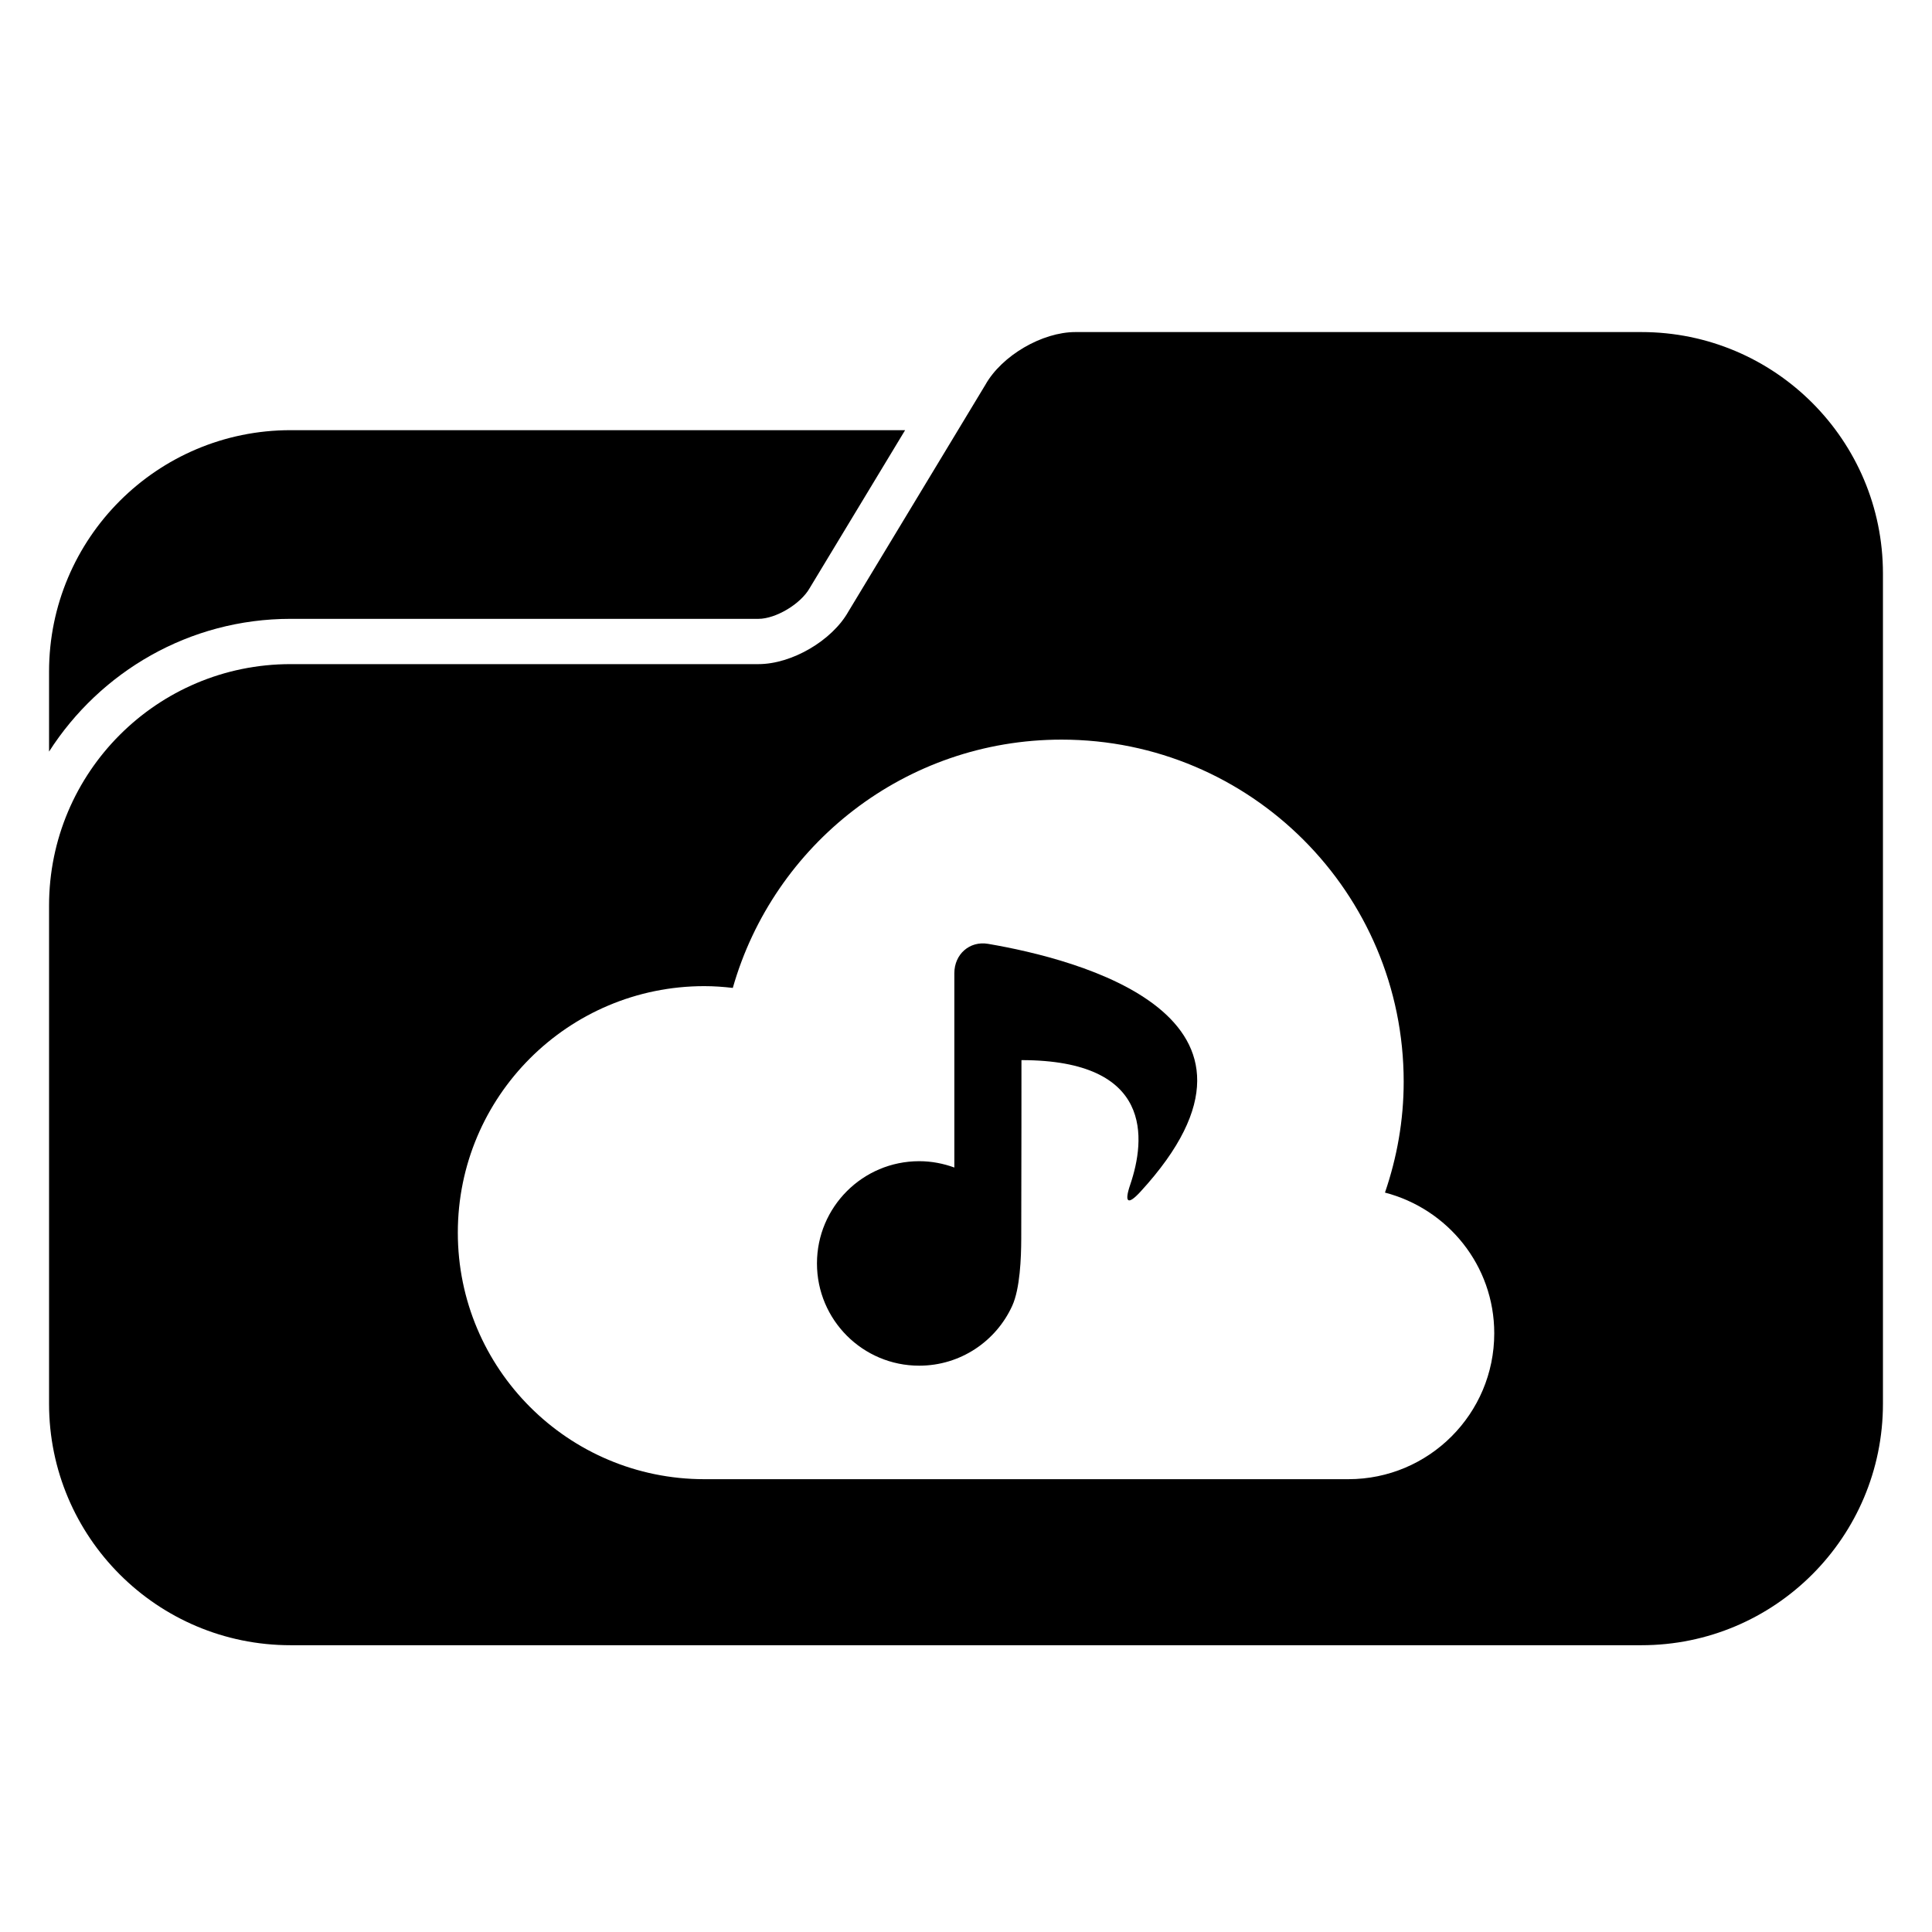
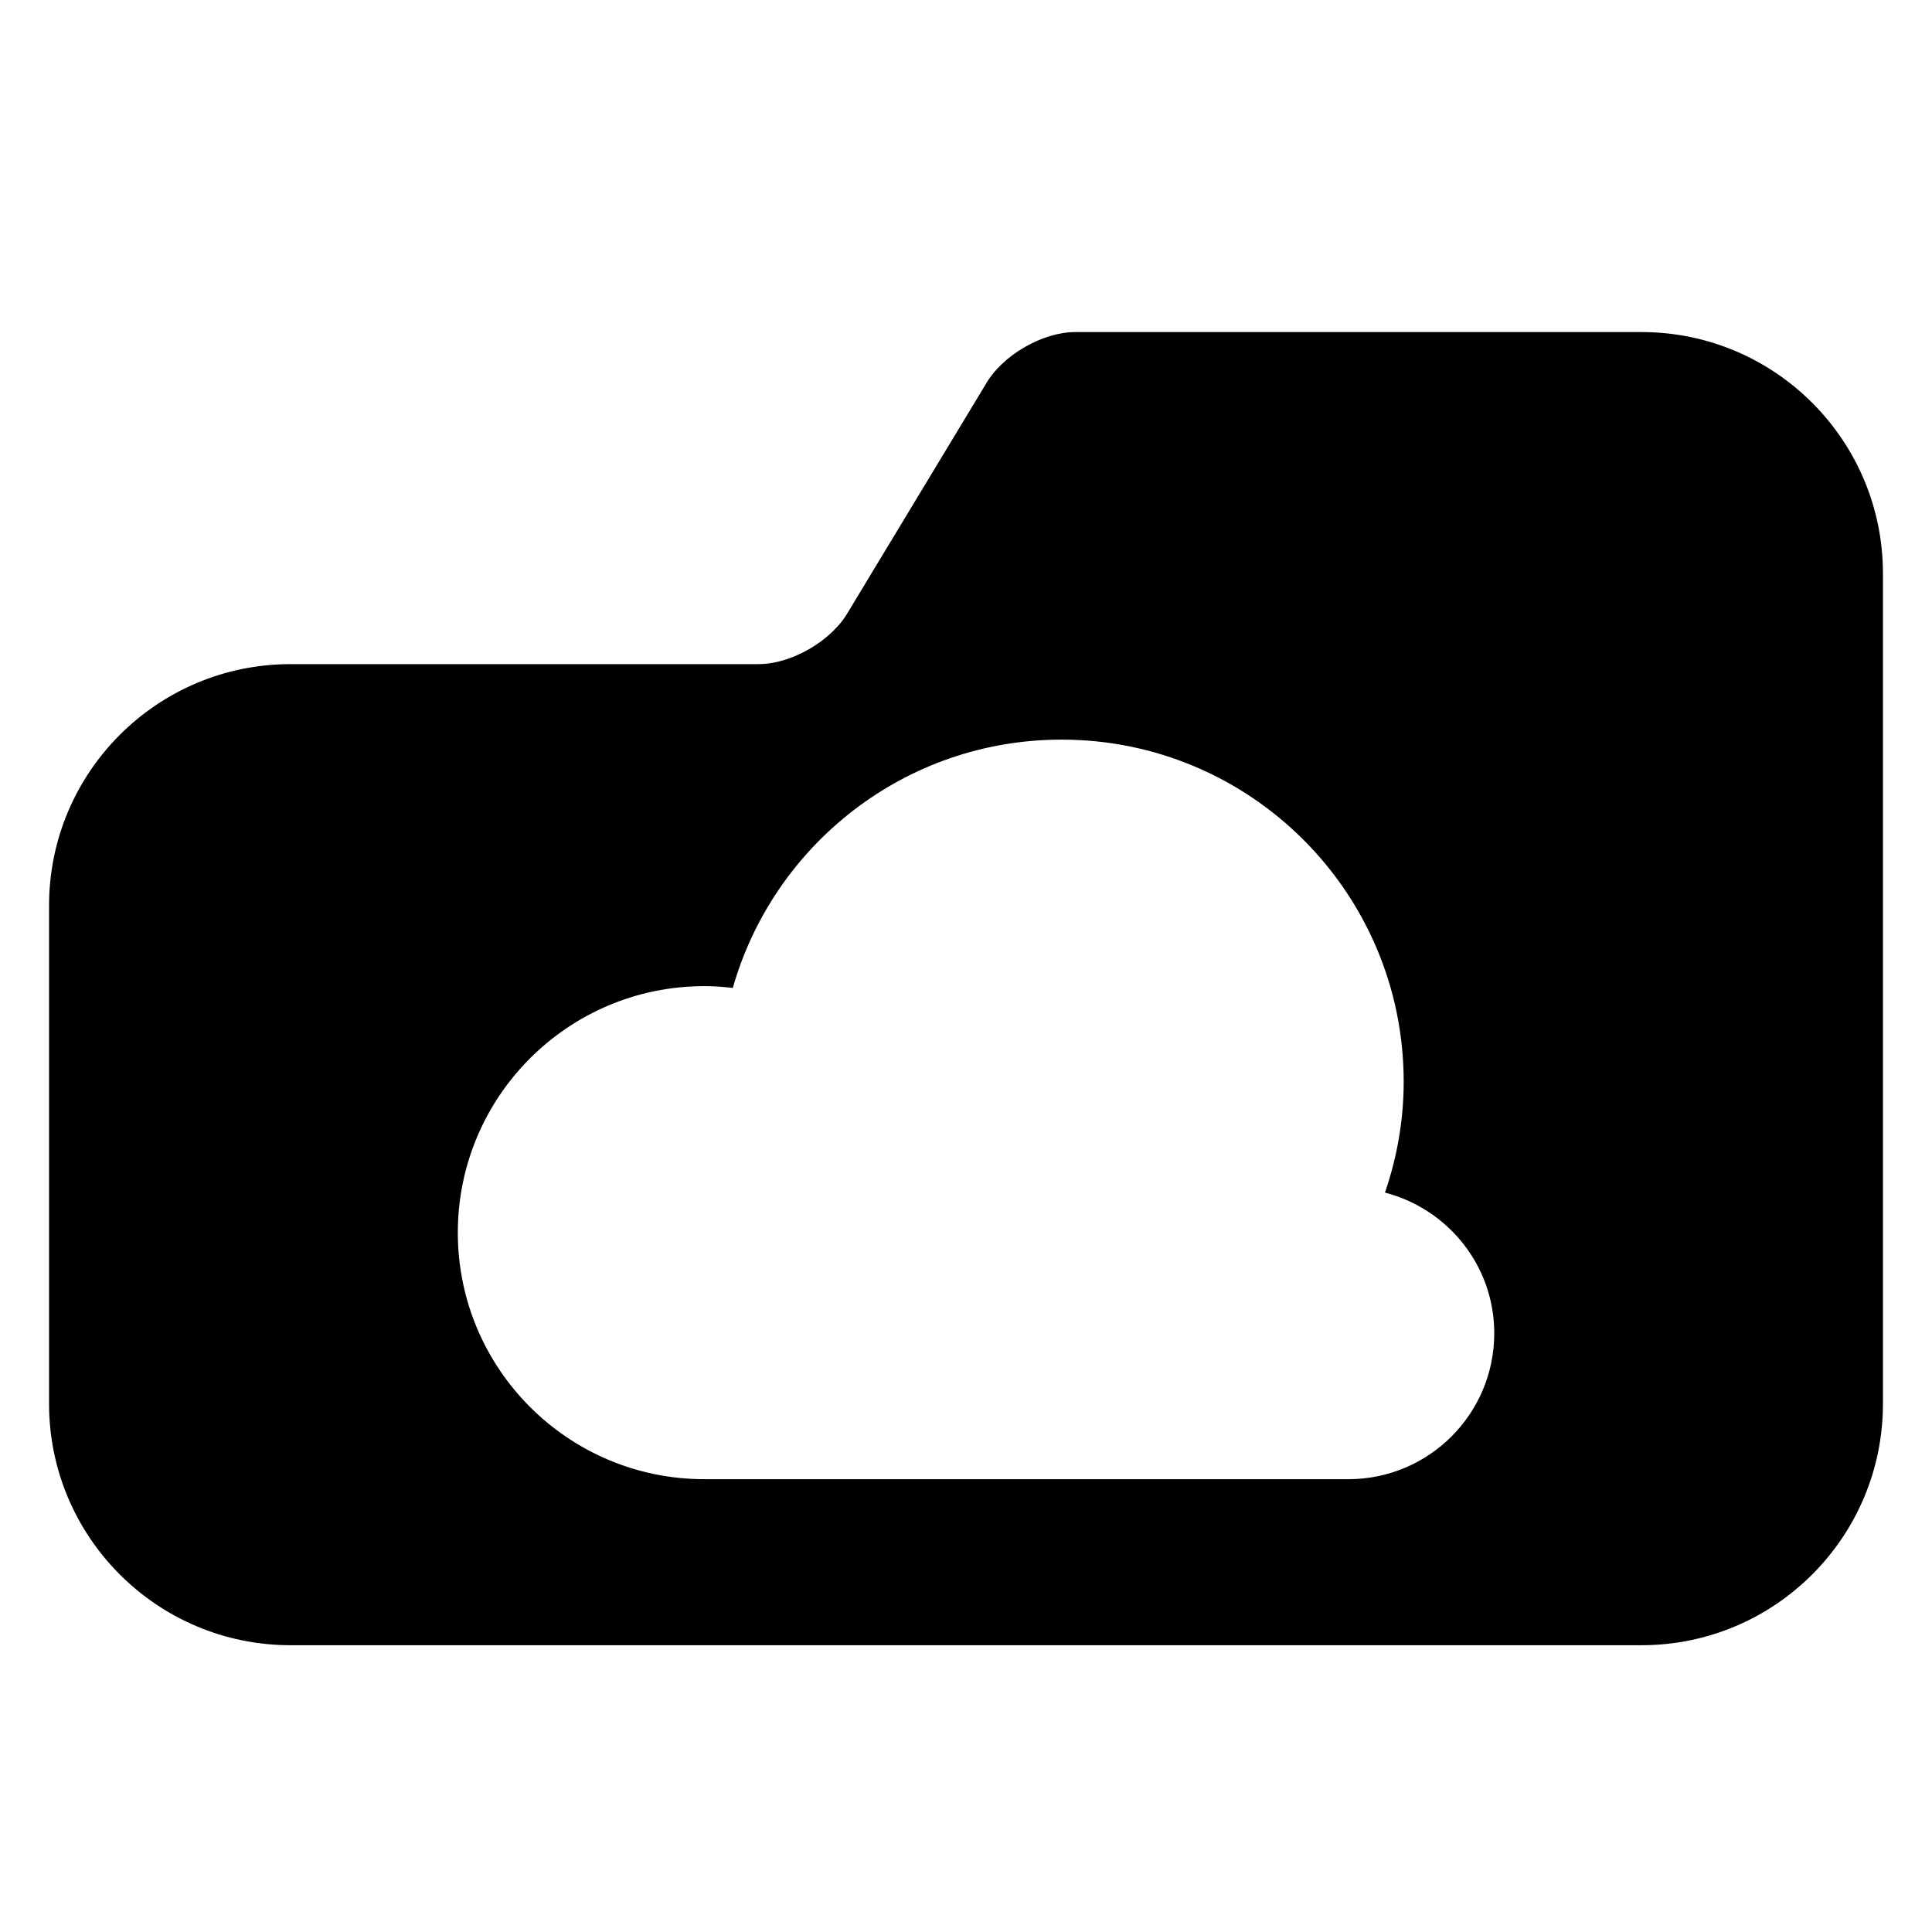
<svg xmlns="http://www.w3.org/2000/svg" version="1.1" id="Capa_1" x="0px" y="0px" width="64px" height="64px" viewBox="0 0 64 64" style="enable-background:new 0 0 64 64;" xml:space="preserve">
  <g>
-     <path d="M9.625,20.5h15.5c0.567,0,1.395-0.485,1.697-1.019l3.161-5.231H9.625c-4.418,0-8,3.582-8,8v2.647   C3.315,22.258,6.265,20.5,9.625,20.5z" />
    <path d="M54.375,11h-18.75c-1.105,0-2.439,0.78-2.981,1.743l-0.91,1.507l-3.629,6.007C27.564,21.22,26.23,22,25.125,22h-15.5   c-4.418,0-8,3.582-8,8v14.75v1.75c0,4.418,3.582,8,8,8h44.75c4.418,0,8-3.582,8-8v-1.75v-22.5V19   C62.375,14.582,58.793,11,54.375,11z M23.333,32.667c0.319,0,0.633,0.023,0.942,0.059c1.352-4.746,5.711-8.225,10.891-8.225   c6.259,0,11.333,5.074,11.333,11.333c0,1.287-0.225,2.519-0.62,3.672c2.078,0.541,3.62,2.413,3.62,4.661   c0,2.669-2.164,4.833-4.833,4.833H23.333c-4.51,0-8.167-3.656-8.167-8.167S18.823,32.667,23.333,32.667z" />
-     <path d="M30.449,45.24c1.371,0,2.55-0.814,3.083-1.985c0.258-0.567,0.296-1.59,0.298-2.213c0.007-1.992,0.007-5.924,0.007-5.924   c4.377,0,4.114,2.623,3.602,4.129c-0.201,0.59-0.081,0.689,0.34,0.23c5.341-5.817-2.095-7.708-5.048-8.211   c-0.614-0.104-1.117,0.348-1.117,0.971v6.439c-0.364-0.133-0.755-0.21-1.164-0.21c-1.871,0-3.387,1.517-3.387,3.387   S28.578,45.24,30.449,45.24z" />
  </g>
</svg>